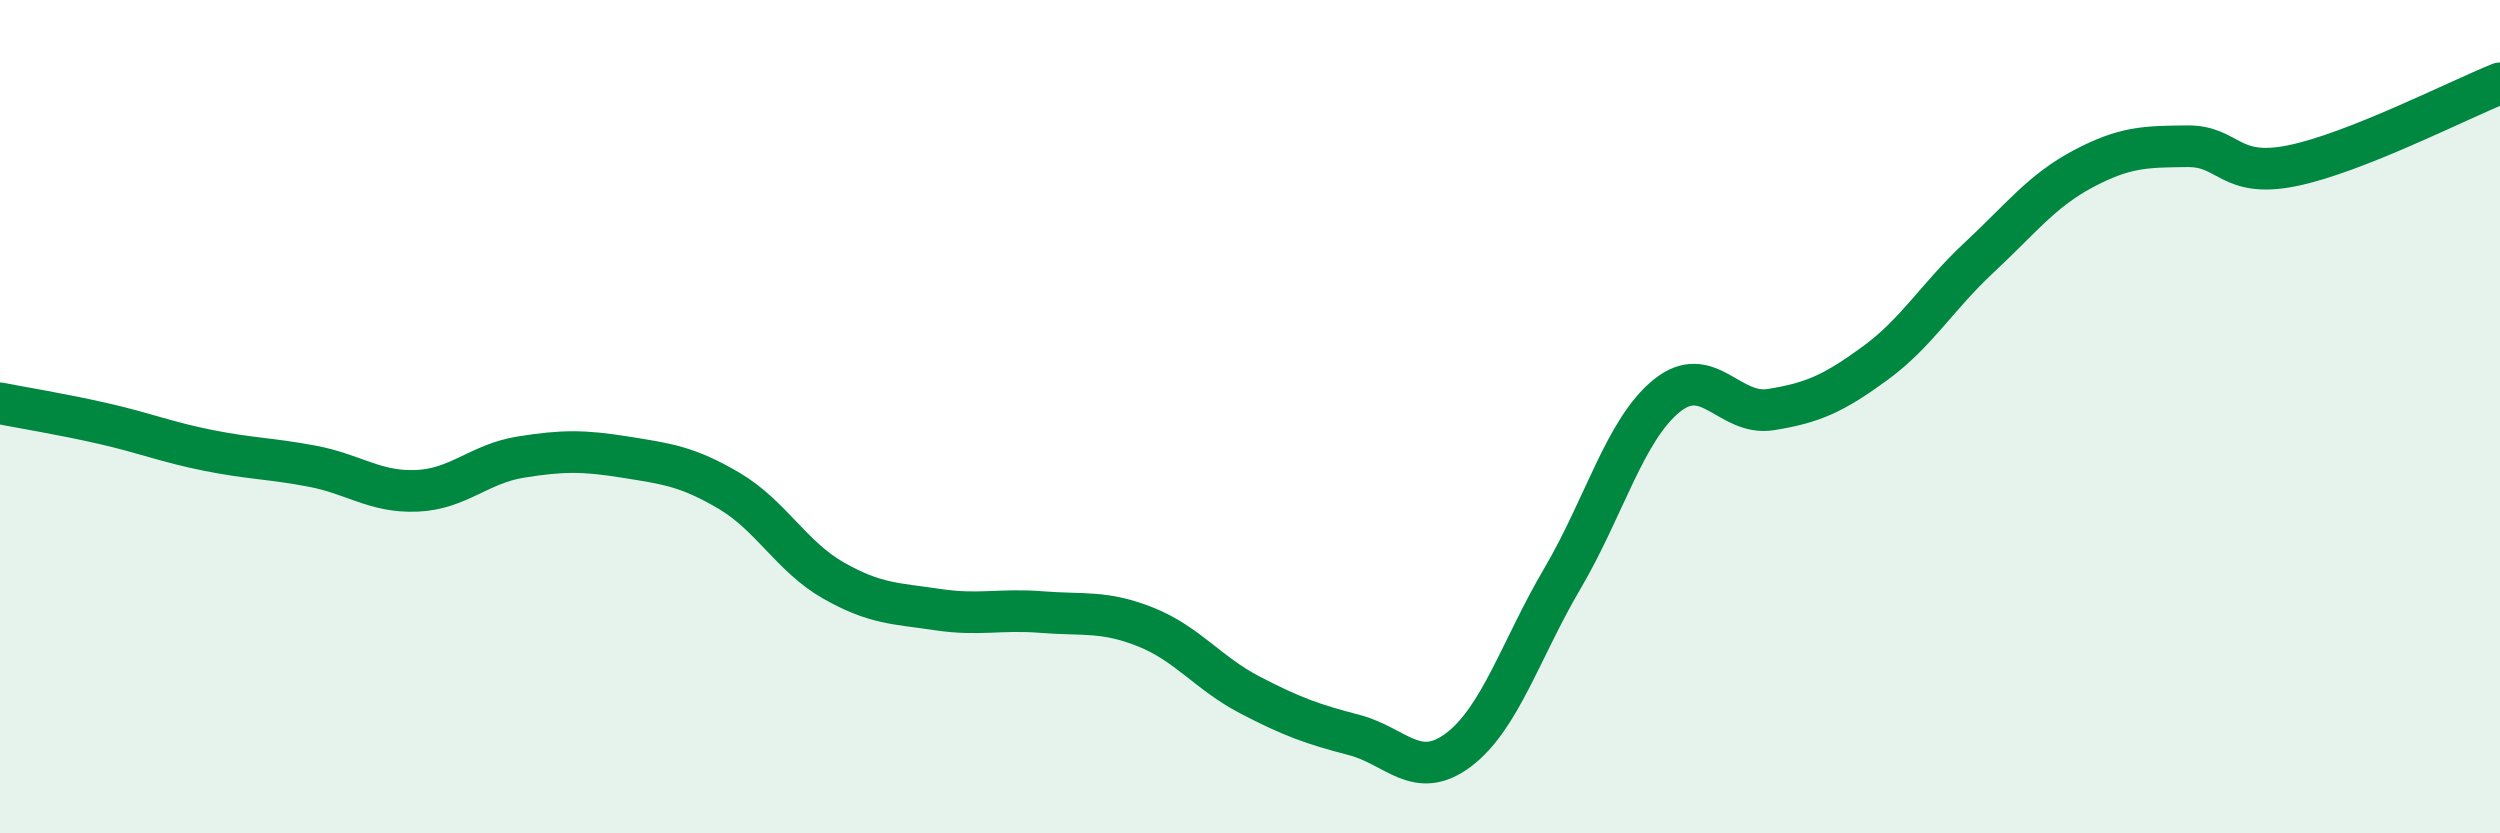
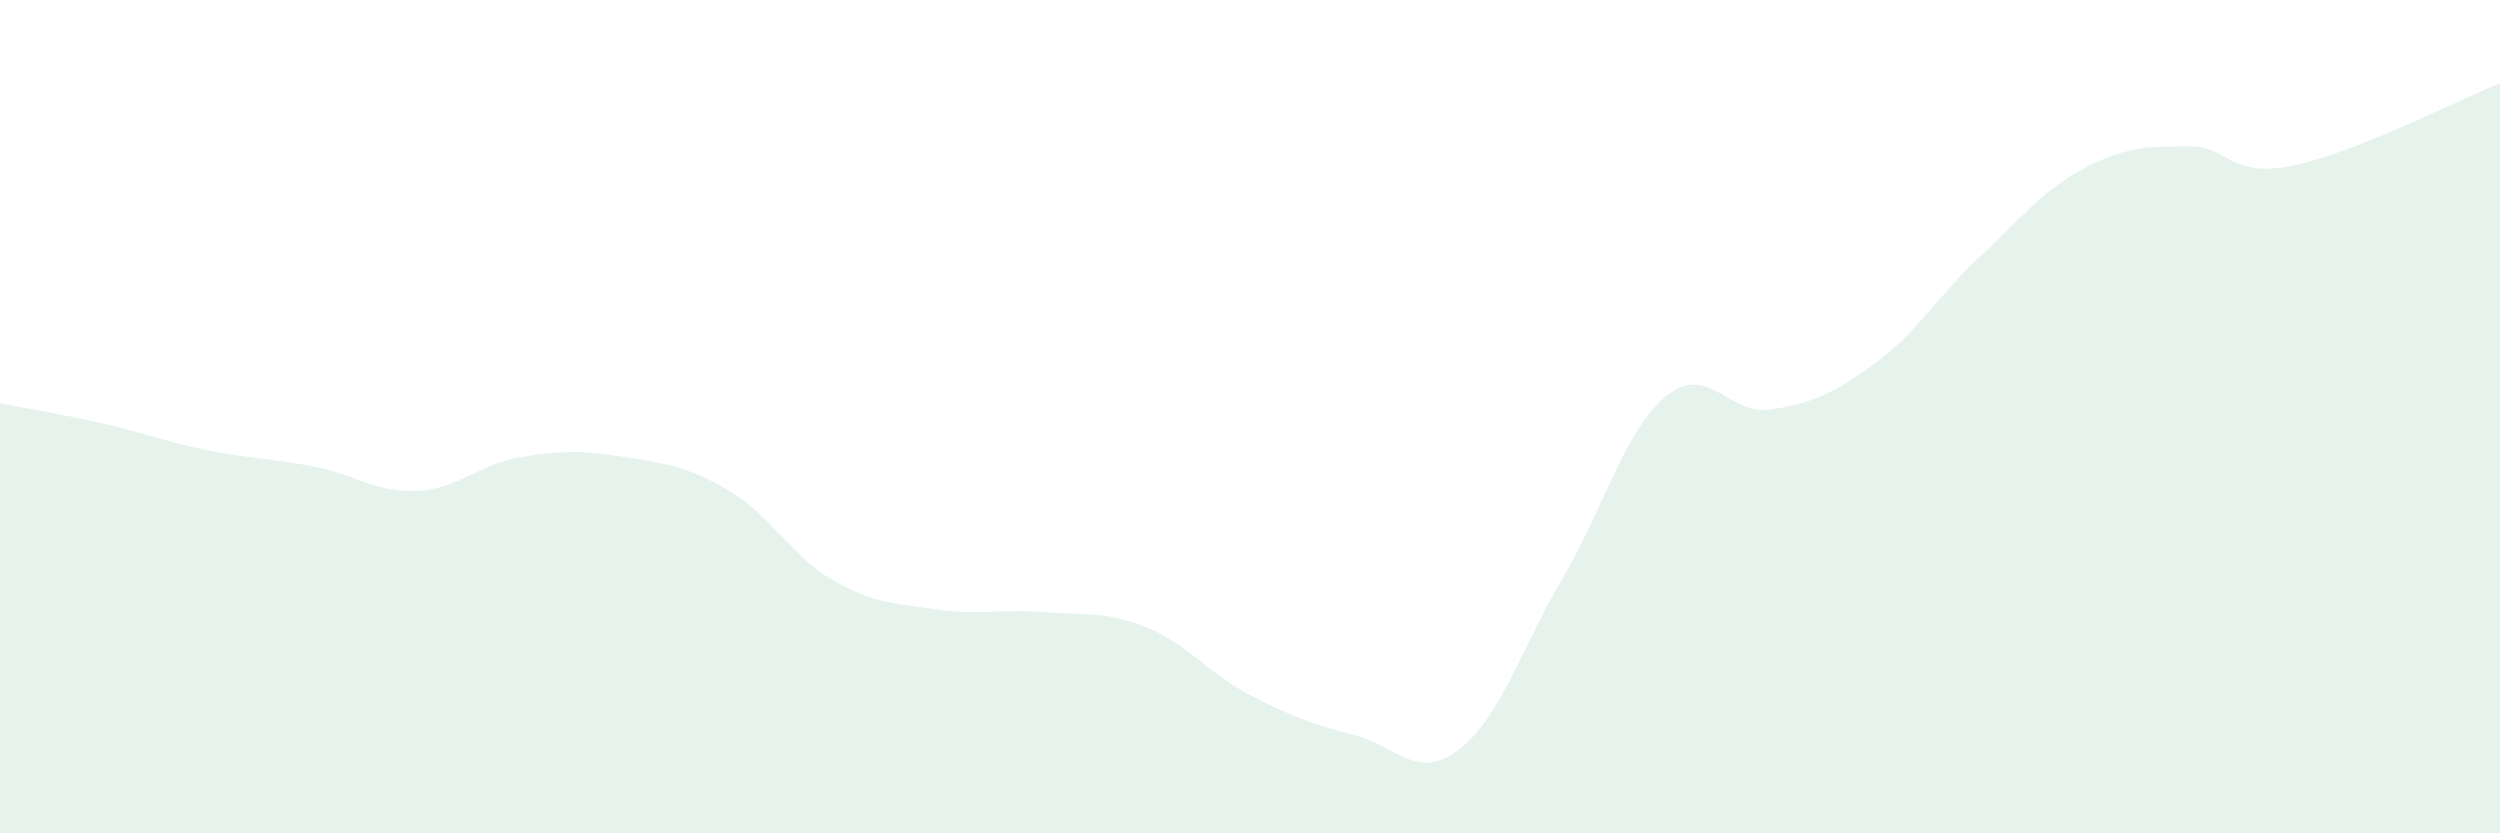
<svg xmlns="http://www.w3.org/2000/svg" width="60" height="20" viewBox="0 0 60 20">
  <path d="M 0,9.68 C 0.5,9.78 1.5,9.94 2.5,10.17 C 3.5,10.4 4,10.61 5,10.81 C 6,11.01 6.5,11 7.5,11.19 C 8.5,11.38 9,11.82 10,11.78 C 11,11.74 11.5,11.13 12.5,10.97 C 13.5,10.81 14,10.81 15,10.97 C 16,11.13 16.5,11.19 17.5,11.78 C 18.5,12.37 19,13.36 20,13.93 C 21,14.5 21.5,14.48 22.5,14.63 C 23.5,14.78 24,14.61 25,14.69 C 26,14.77 26.5,14.65 27.5,15.05 C 28.5,15.45 29,16.16 30,16.68 C 31,17.2 31.5,17.38 32.5,17.64 C 33.5,17.9 34,18.75 35,18 C 36,17.25 36.5,15.58 37.5,13.88 C 38.5,12.18 39,10.31 40,9.5 C 41,8.69 41.5,9.99 42.5,9.83 C 43.5,9.67 44,9.45 45,8.72 C 46,7.99 46.5,7.11 47.5,6.18 C 48.5,5.25 49,4.58 50,4.05 C 51,3.52 51.5,3.52 52.5,3.51 C 53.5,3.5 53.5,4.28 55,3.98 C 56.5,3.68 59,2.4 60,2L60 20L0 20Z" fill="#008740" opacity="0.1" stroke-linecap="round" stroke-linejoin="round" />
-   <path d="M 0,9.68 C 0.5,9.78 1.5,9.94 2.5,10.17 C 3.5,10.4 4,10.61 5,10.81 C 6,11.01 6.5,11 7.5,11.19 C 8.5,11.38 9,11.82 10,11.78 C 11,11.74 11.5,11.13 12.5,10.97 C 13.5,10.81 14,10.81 15,10.97 C 16,11.13 16.5,11.19 17.5,11.78 C 18.5,12.37 19,13.36 20,13.93 C 21,14.5 21.5,14.48 22.5,14.63 C 23.5,14.78 24,14.61 25,14.69 C 26,14.77 26.5,14.65 27.5,15.05 C 28.5,15.45 29,16.16 30,16.68 C 31,17.2 31.5,17.38 32.5,17.64 C 33.5,17.9 34,18.75 35,18 C 36,17.25 36.5,15.58 37.5,13.88 C 38.5,12.18 39,10.31 40,9.5 C 41,8.69 41.5,9.99 42.5,9.83 C 43.5,9.67 44,9.45 45,8.72 C 46,7.99 46.5,7.11 47.5,6.18 C 48.5,5.25 49,4.58 50,4.05 C 51,3.52 51.5,3.52 52.5,3.51 C 53.5,3.5 53.5,4.28 55,3.98 C 56.5,3.68 59,2.4 60,2" stroke="#008740" stroke-width="1" fill="none" stroke-linecap="round" stroke-linejoin="round" />
</svg>